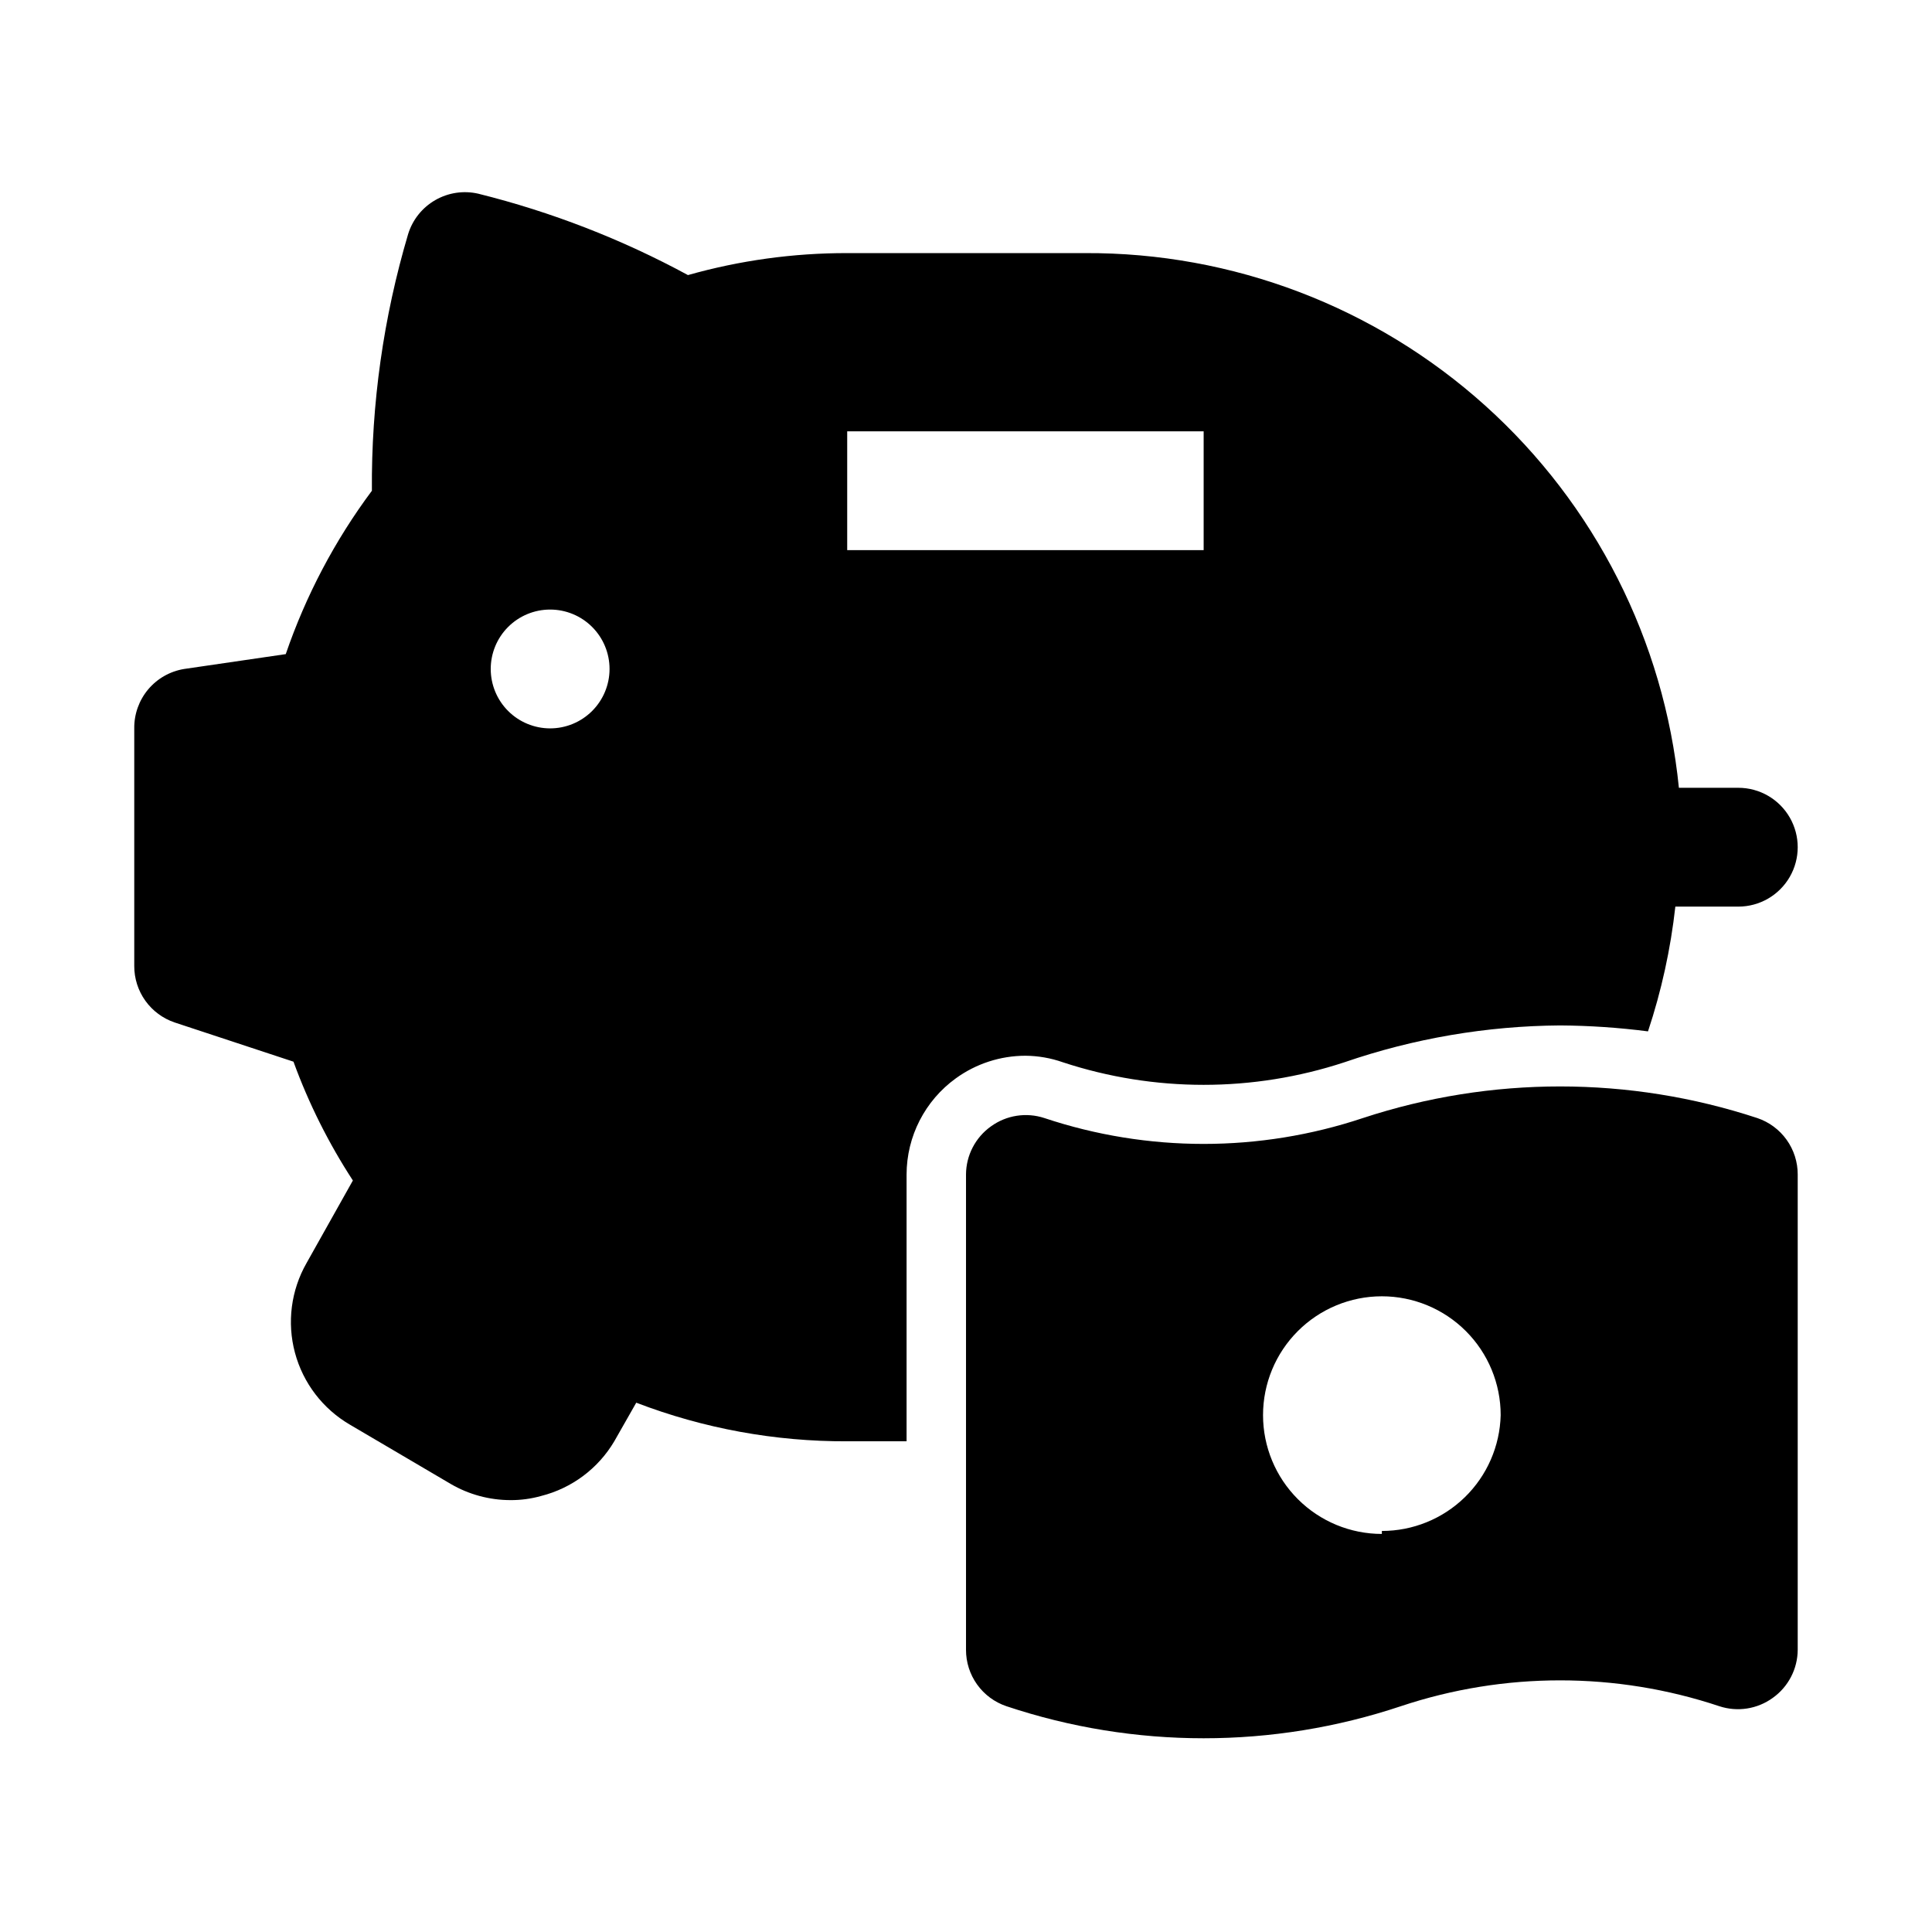
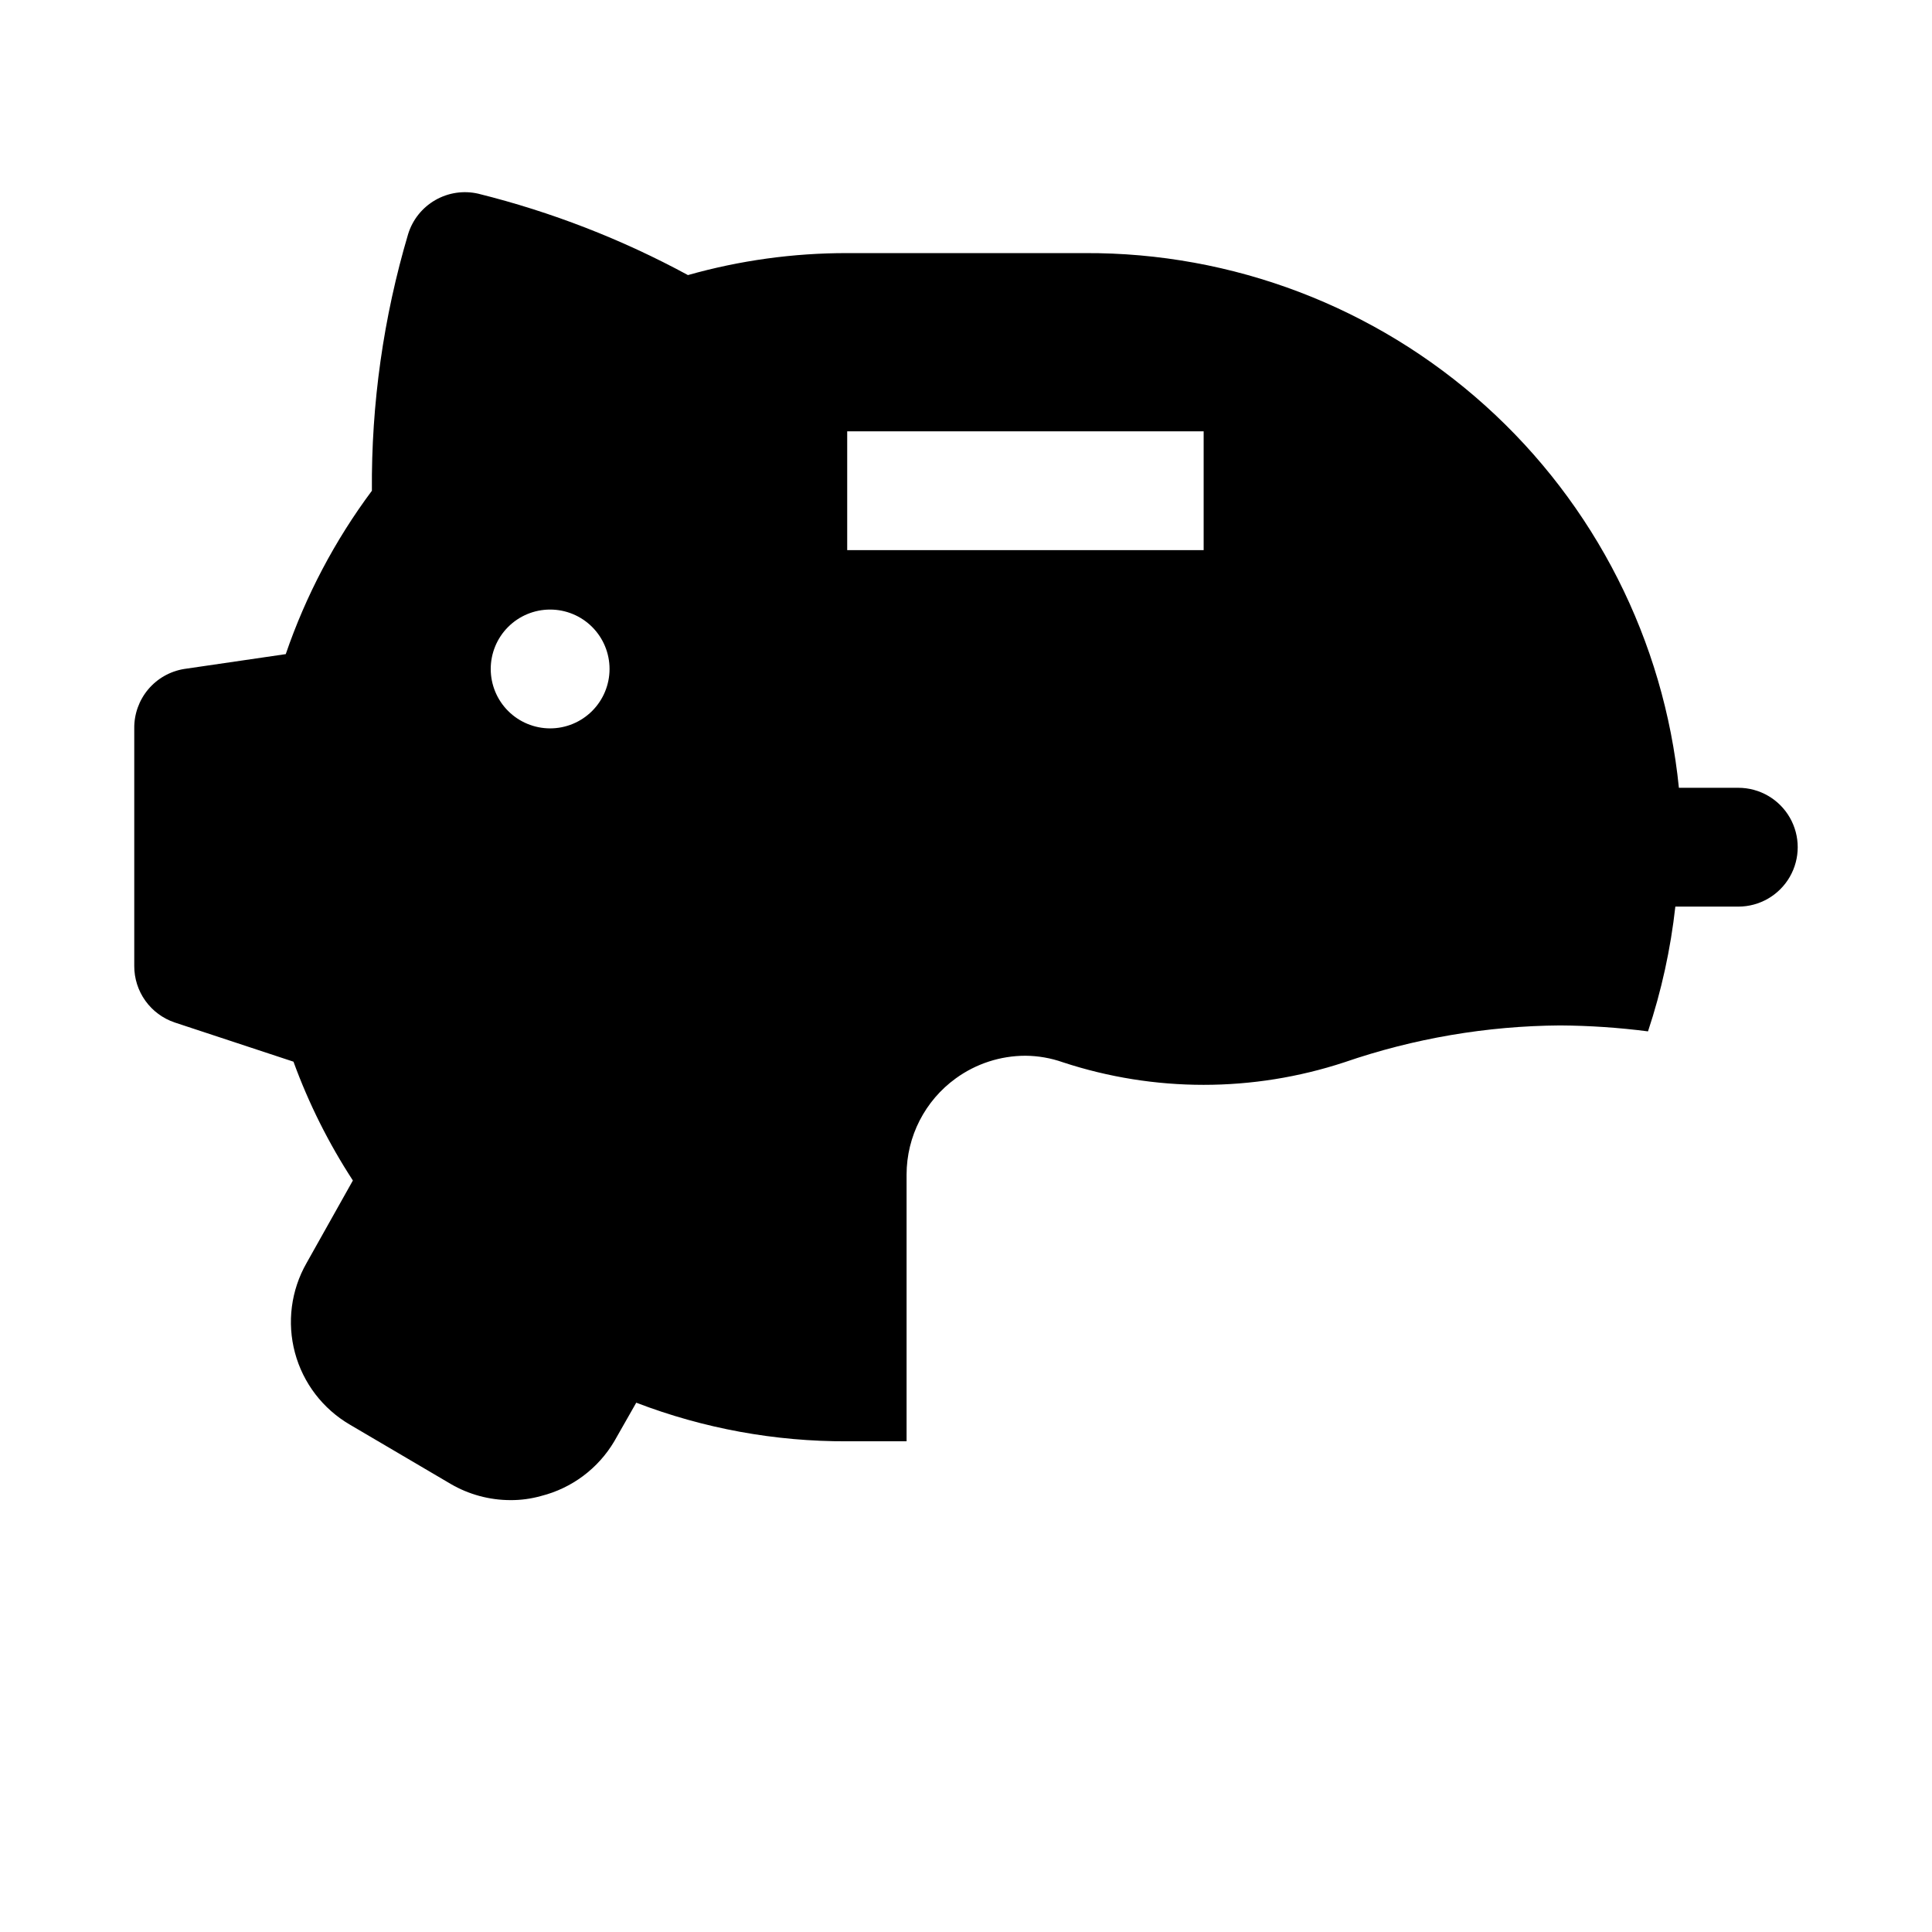
<svg xmlns="http://www.w3.org/2000/svg" fill="#000000" width="800px" height="800px" version="1.1" viewBox="144 144 512 512">
  <g>
    <path d="m604.67 352.77h-15.746c-3.914-38.969-22.215-75.082-51.328-101.28-29.113-26.203-66.945-40.609-106.11-40.414h-62.977c-14.27-0.02-28.469 1.941-42.195 5.824-17.539-9.508-36.215-16.754-55.578-21.57-3.875-0.891-7.945-0.281-11.391 1.703-3.449 1.984-6.016 5.203-7.188 9.004-6.543 22.074-9.781 44.992-9.602 68.016-9.809 13.16-17.508 27.77-22.828 43.297l-26.922 3.934c-3.727 0.605-7.113 2.527-9.539 5.414-2.426 2.891-3.734 6.559-3.688 10.332v62.977c-0.008 3.301 1.02 6.519 2.941 9.203 1.922 2.684 4.637 4.695 7.766 5.754l31.488 10.391c4.031 11.059 9.316 21.625 15.742 31.488l-12.281 21.883c-4.117 7.211-5.219 15.758-3.066 23.777 2.152 8.02 7.387 14.867 14.562 19.047l26.766 15.742h-0.004c4.785 2.777 10.215 4.242 15.746 4.254 2.766 0.02 5.523-0.352 8.188-1.105 8.125-2.055 15.094-7.269 19.363-14.484l5.824-10.234v0.004c17.84 6.84 36.789 10.309 55.895 10.23h15.742v-70.688c0.012-10.109 4.871-19.594 13.066-25.508 5.359-3.879 11.805-5.973 18.422-5.981 3.379 0.023 6.731 0.609 9.918 1.73 24.238 7.977 50.391 7.977 74.629 0 18.395-6.328 37.695-9.625 57.148-9.762 7.793 0.051 15.574 0.574 23.301 1.574 3.57-10.734 5.996-21.816 7.246-33.062h16.688c5.625 0 10.82-3 13.633-7.871 2.812-4.871 2.812-10.875 0-15.746-2.812-4.871-8.008-7.871-13.633-7.871zm-314.88-15.742c-4.176 0-8.18-1.66-11.133-4.613s-4.609-6.957-4.609-11.133c0-4.176 1.656-8.18 4.609-11.133s6.957-4.609 11.133-4.609c4.176 0 8.18 1.656 11.133 4.609s4.613 6.957 4.613 11.133c0 4.176-1.66 8.18-4.613 11.133s-6.957 4.613-11.133 4.613zm173.19-47.234h-94.465v-31.488h94.465z" />
-     <path d="m609.71 440.3c-33.953-11.176-70.59-11.176-104.54 0-27.387 9.133-57 9.133-84.387 0-4.805-1.586-10.074-0.766-14.172 2.203-4.125 2.938-6.586 7.684-6.609 12.754v125.95-0.004c-0.012 3.301 1.02 6.523 2.941 9.207 1.918 2.684 4.637 4.695 7.762 5.75 33.926 11.332 70.617 11.332 104.54 0 27.387-9.133 57-9.133 84.387 0 4.805 1.586 10.074 0.766 14.168-2.203 4.129-2.938 6.59-7.684 6.613-12.754v-125.95 0.004c0.008-3.301-1.02-6.523-2.941-9.207-1.922-2.684-4.637-4.695-7.762-5.75zm-99.504 110.21c-8.352 0-16.359-3.316-22.266-9.223s-9.223-13.914-9.223-22.266c0-8.352 3.316-16.359 9.223-22.266s13.914-9.223 22.266-9.223c8.352 0 16.359 3.316 22.266 9.223s9.223 13.914 9.223 22.266c-0.207 8.215-3.613 16.023-9.496 21.758-5.883 5.738-13.777 8.945-21.992 8.941z" />
  </g>
</svg>